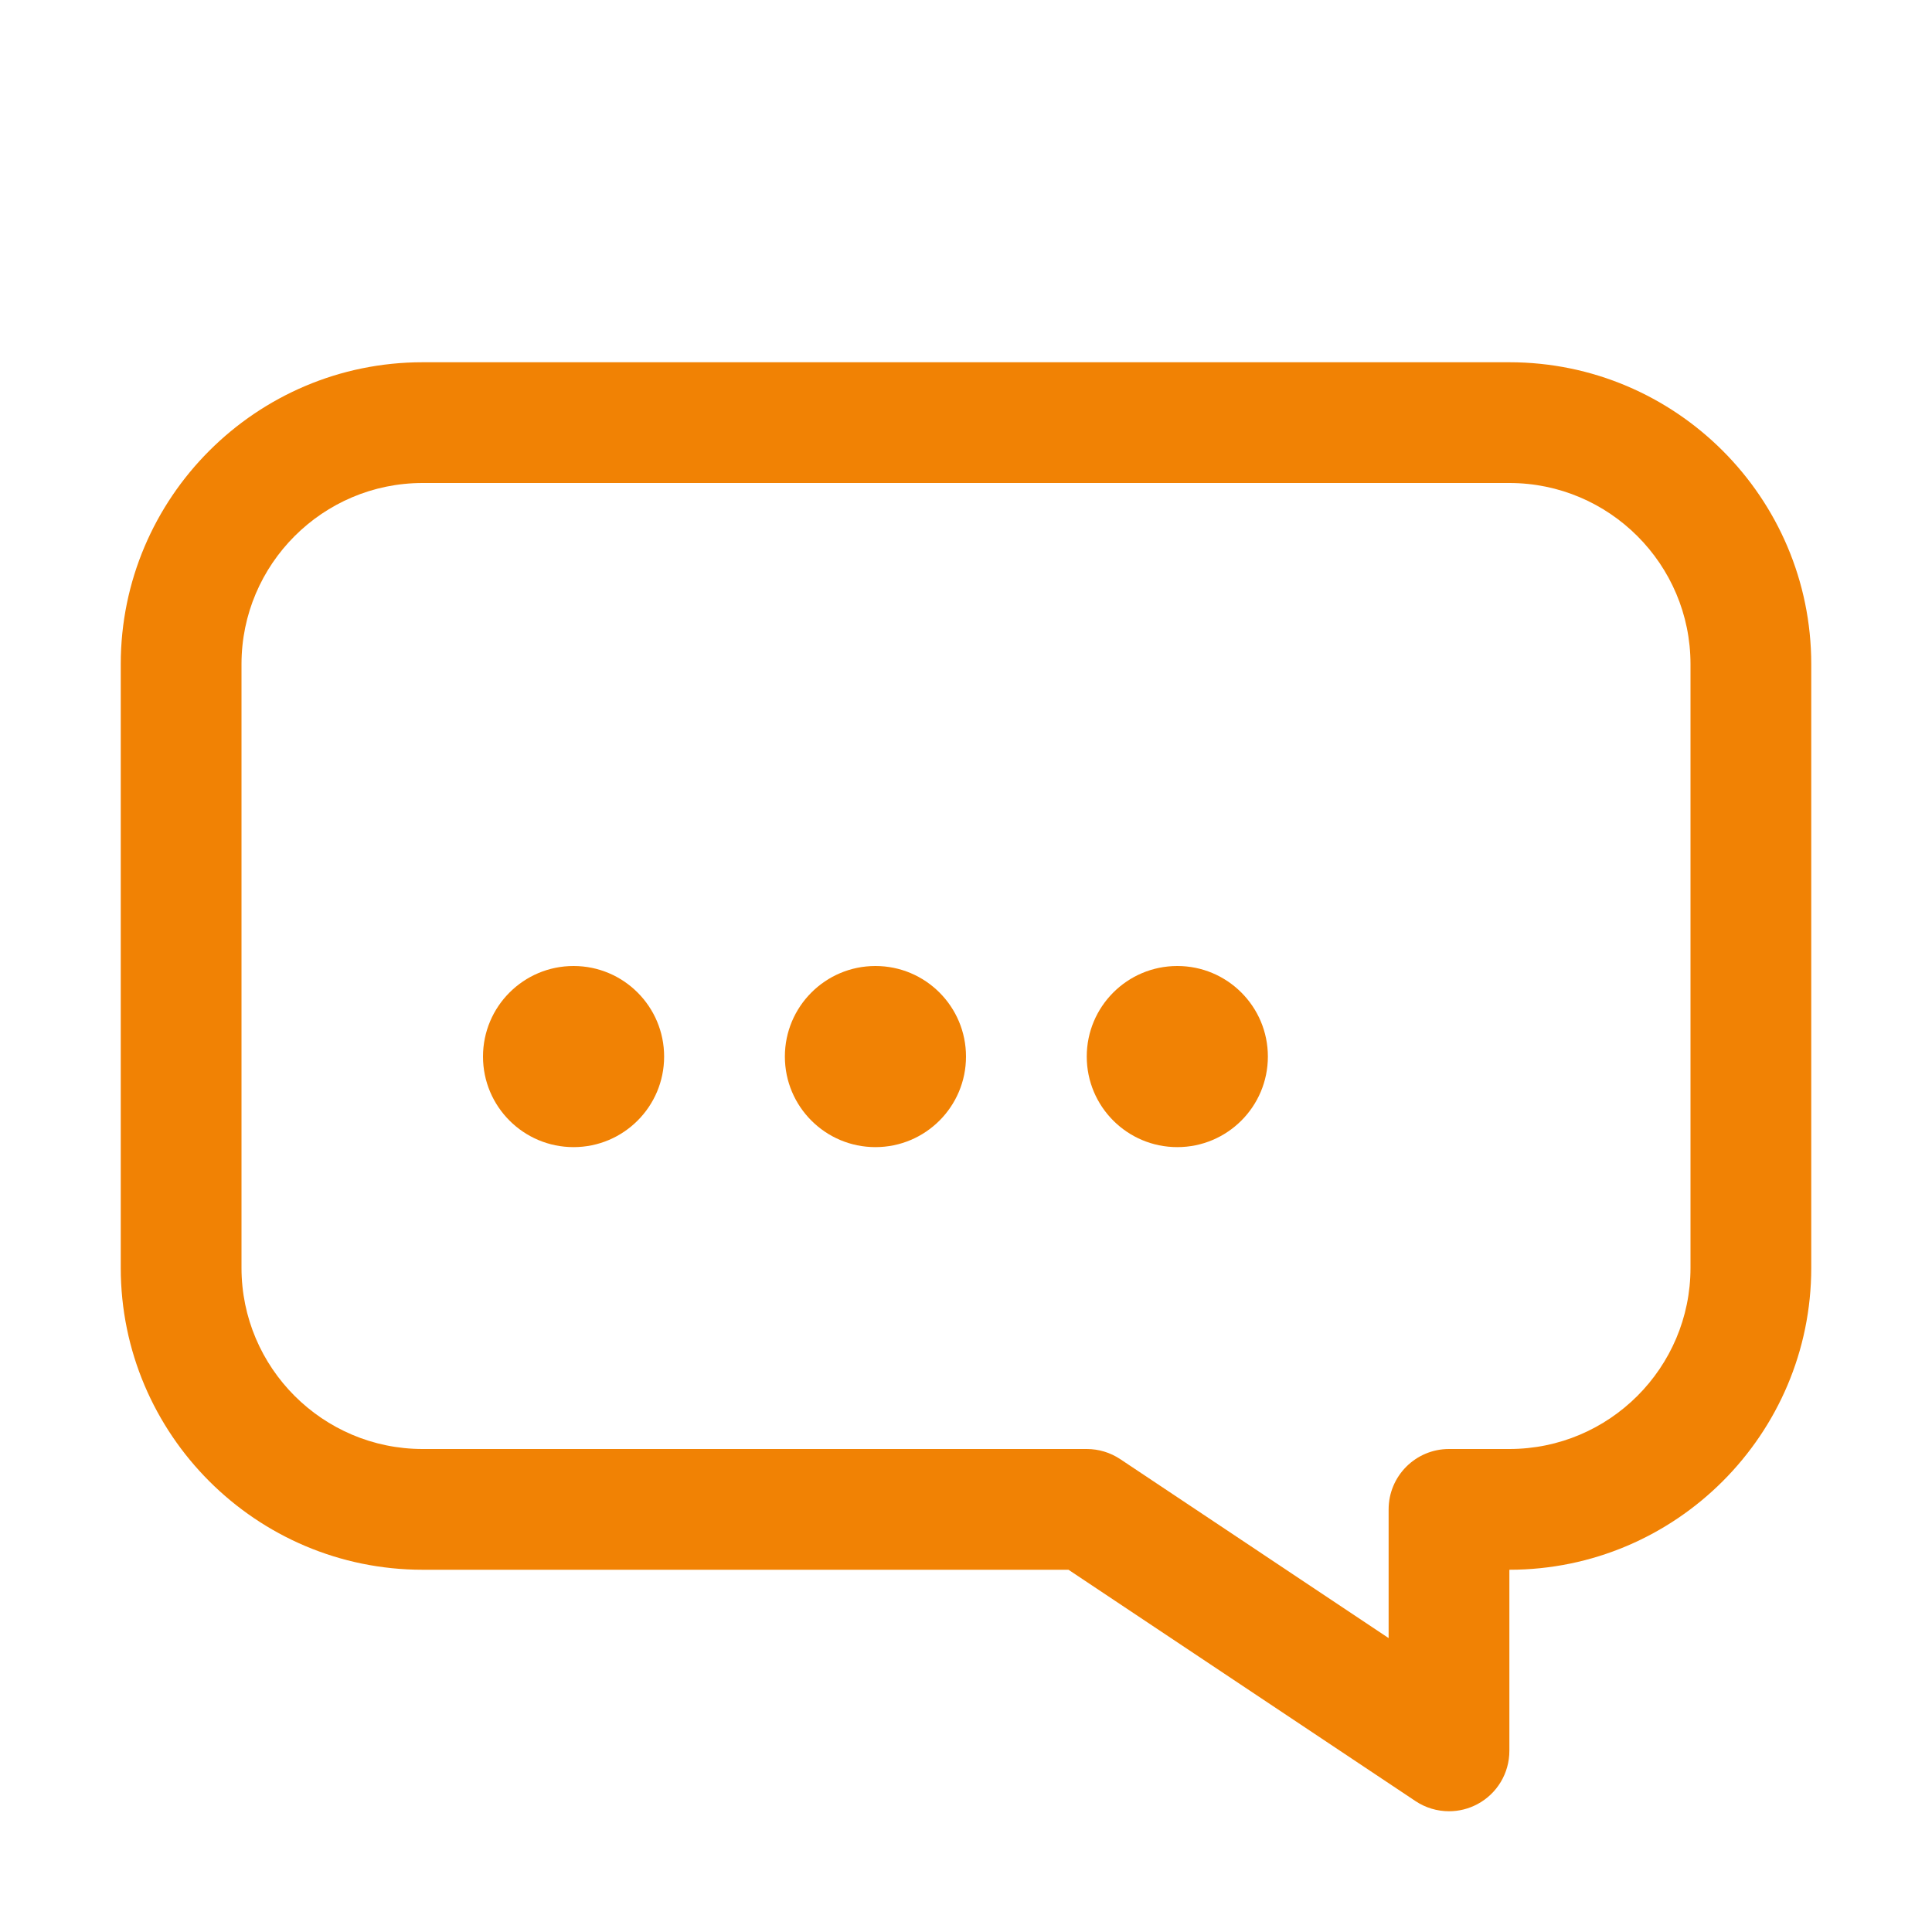
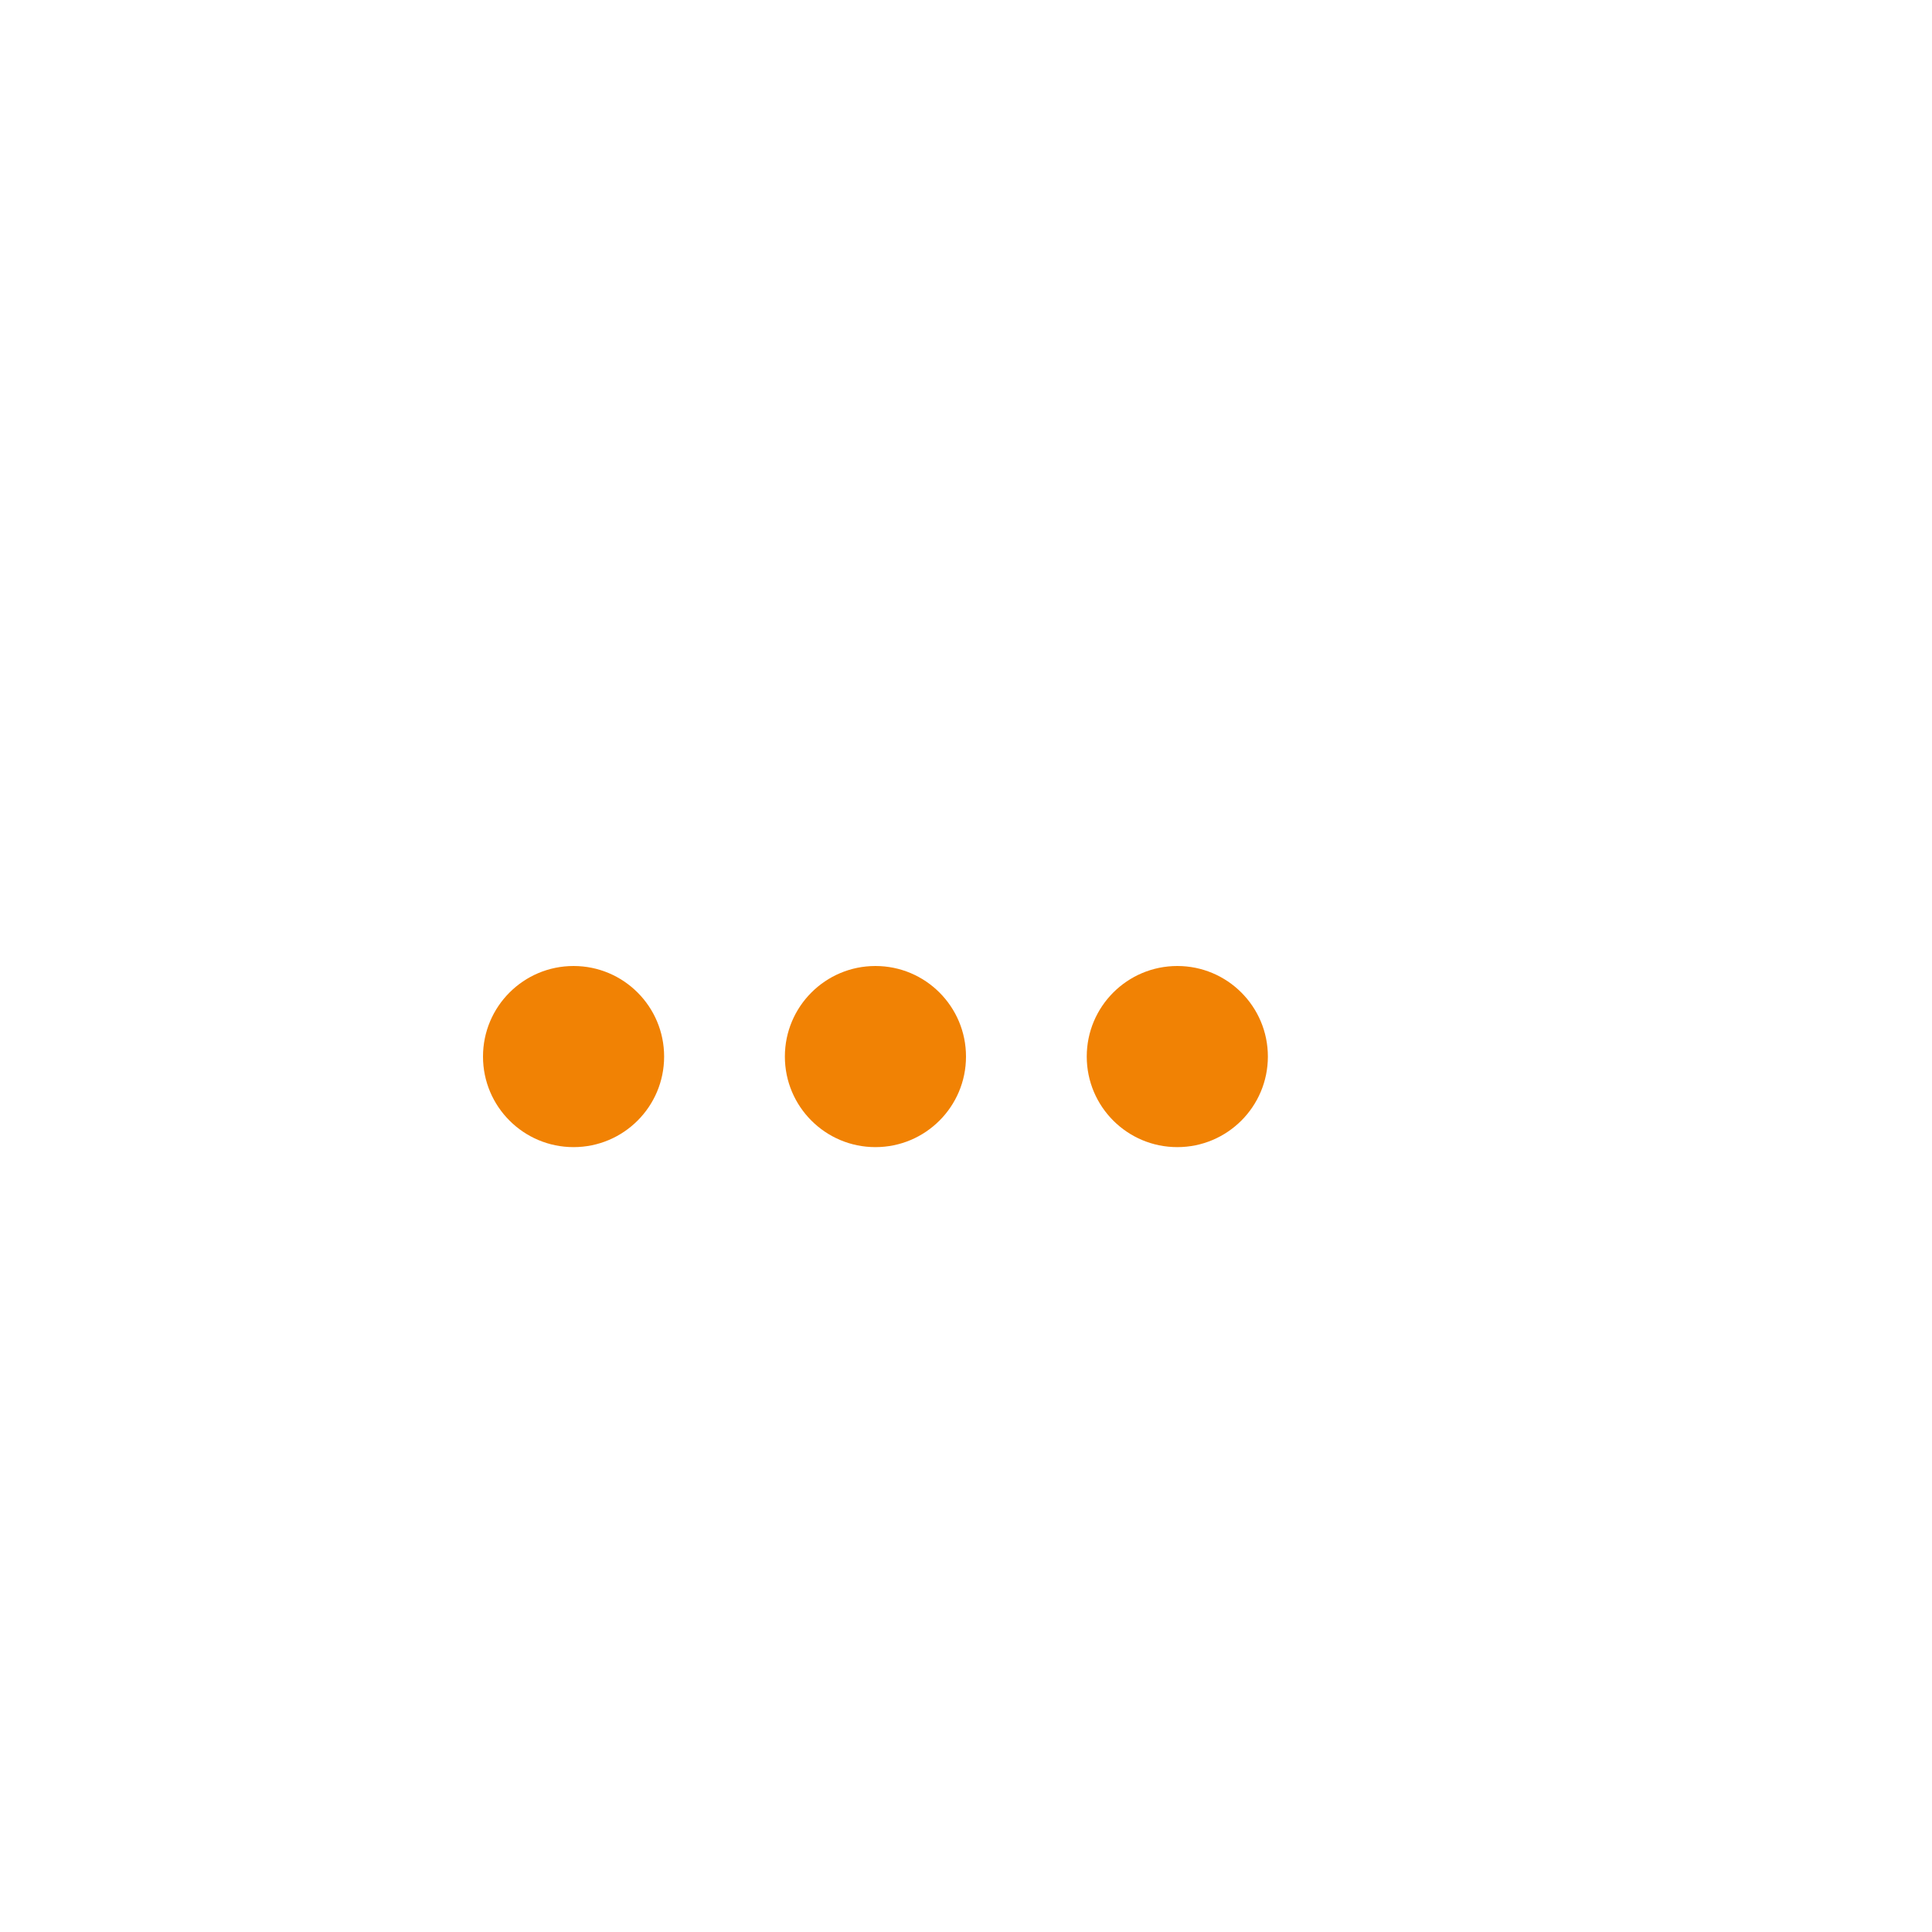
<svg xmlns="http://www.w3.org/2000/svg" id="Ebene_1" version="1.1" viewBox="0 0 800 800">
  <defs>
    <style>
      .st0 {
        fill: #f18204;
      }
    </style>
  </defs>
-   <path class="st0" d="M600,750c-4.85,0-9.69-1.41-13.87-4.2l-143.7-95.8H175c-68.92,0-125-56.08-125-125v-250c0-68.92,56.08-125,125-125h450c68.92,0,125,56.08,125,125v250c0,68.92-56.08,125-125,125v75c0,9.22-5.07,17.69-13.2,22.04-3.7,1.98-7.75,2.96-11.8,2.96ZM175,200c-41.35,0-75,33.65-75,75v250c0,41.36,33.65,75,75,75h275c4.94,0,9.76,1.46,13.87,4.2l111.13,74.09v-53.29c0-13.81,11.19-25,25-25h25c41.36,0,75-33.64,75-75v-250c0-41.35-33.64-75-75-75H175Z" />
  <circle class="st0" cx="237.5" cy="437.5" r="37.5" />
  <circle class="st0" cx="362.5" cy="437.5" r="37.5" />
  <circle class="st0" cx="487.5" cy="437.5" r="37.5" />
</svg>